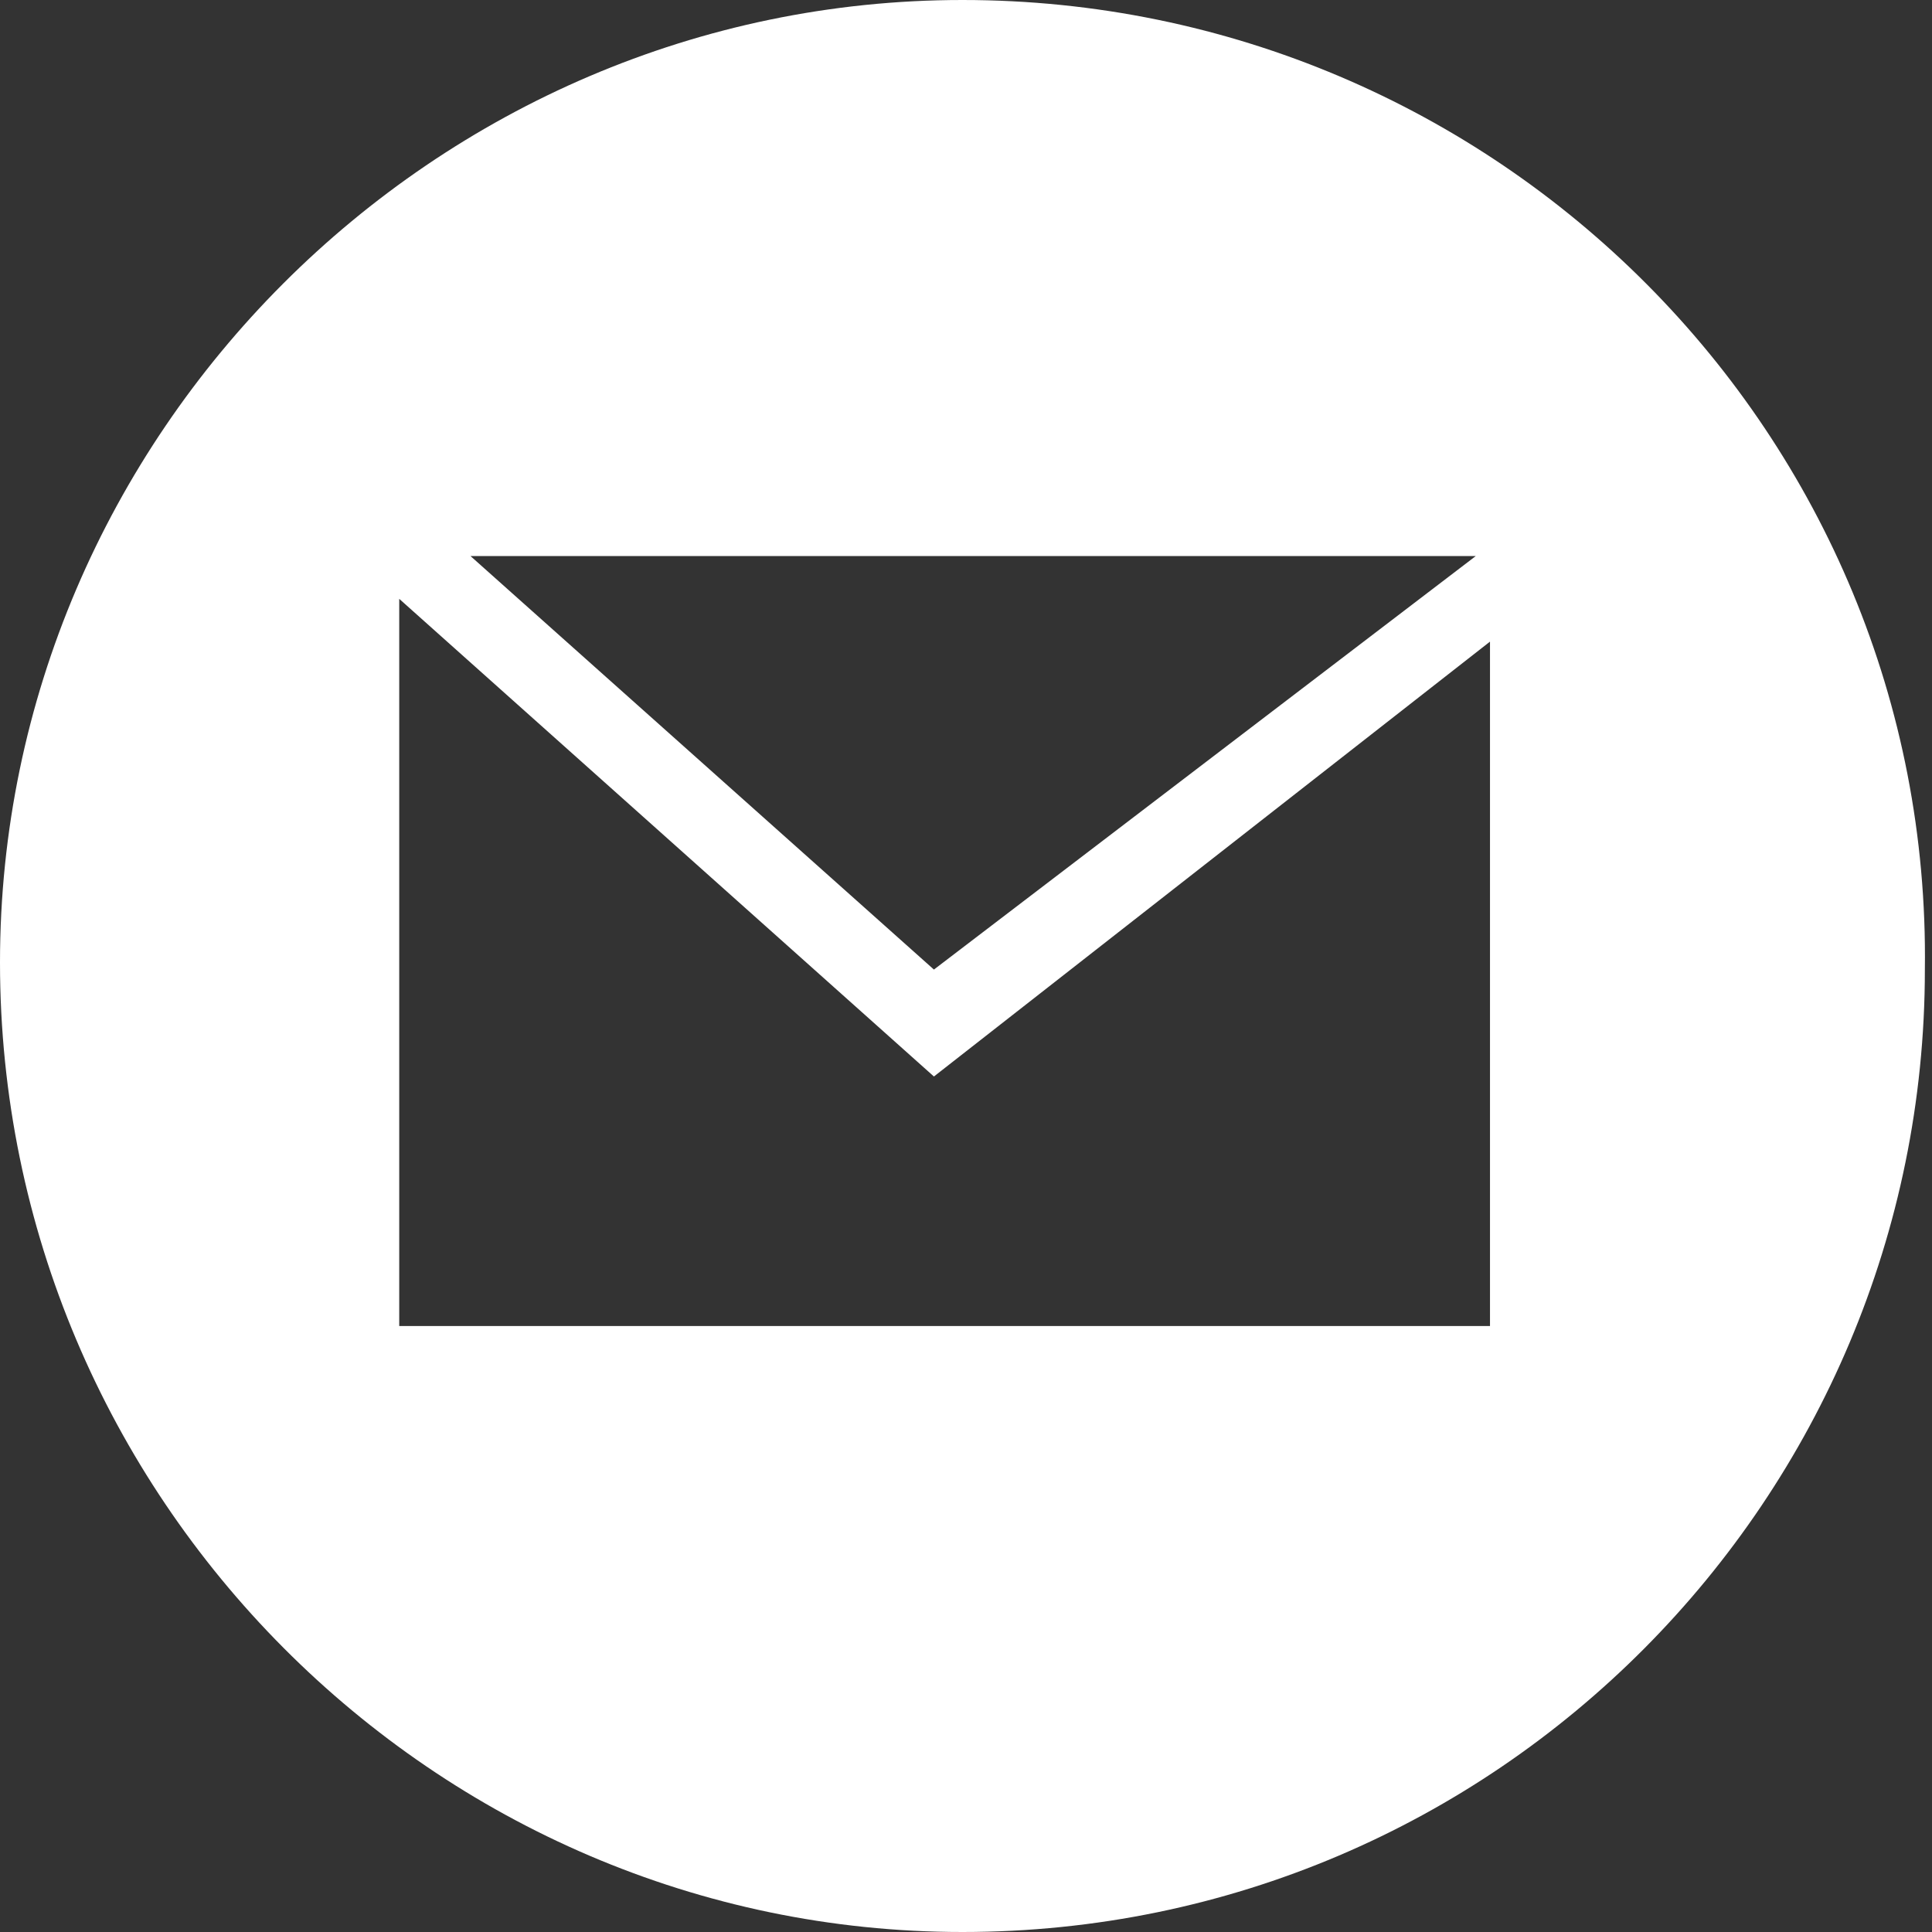
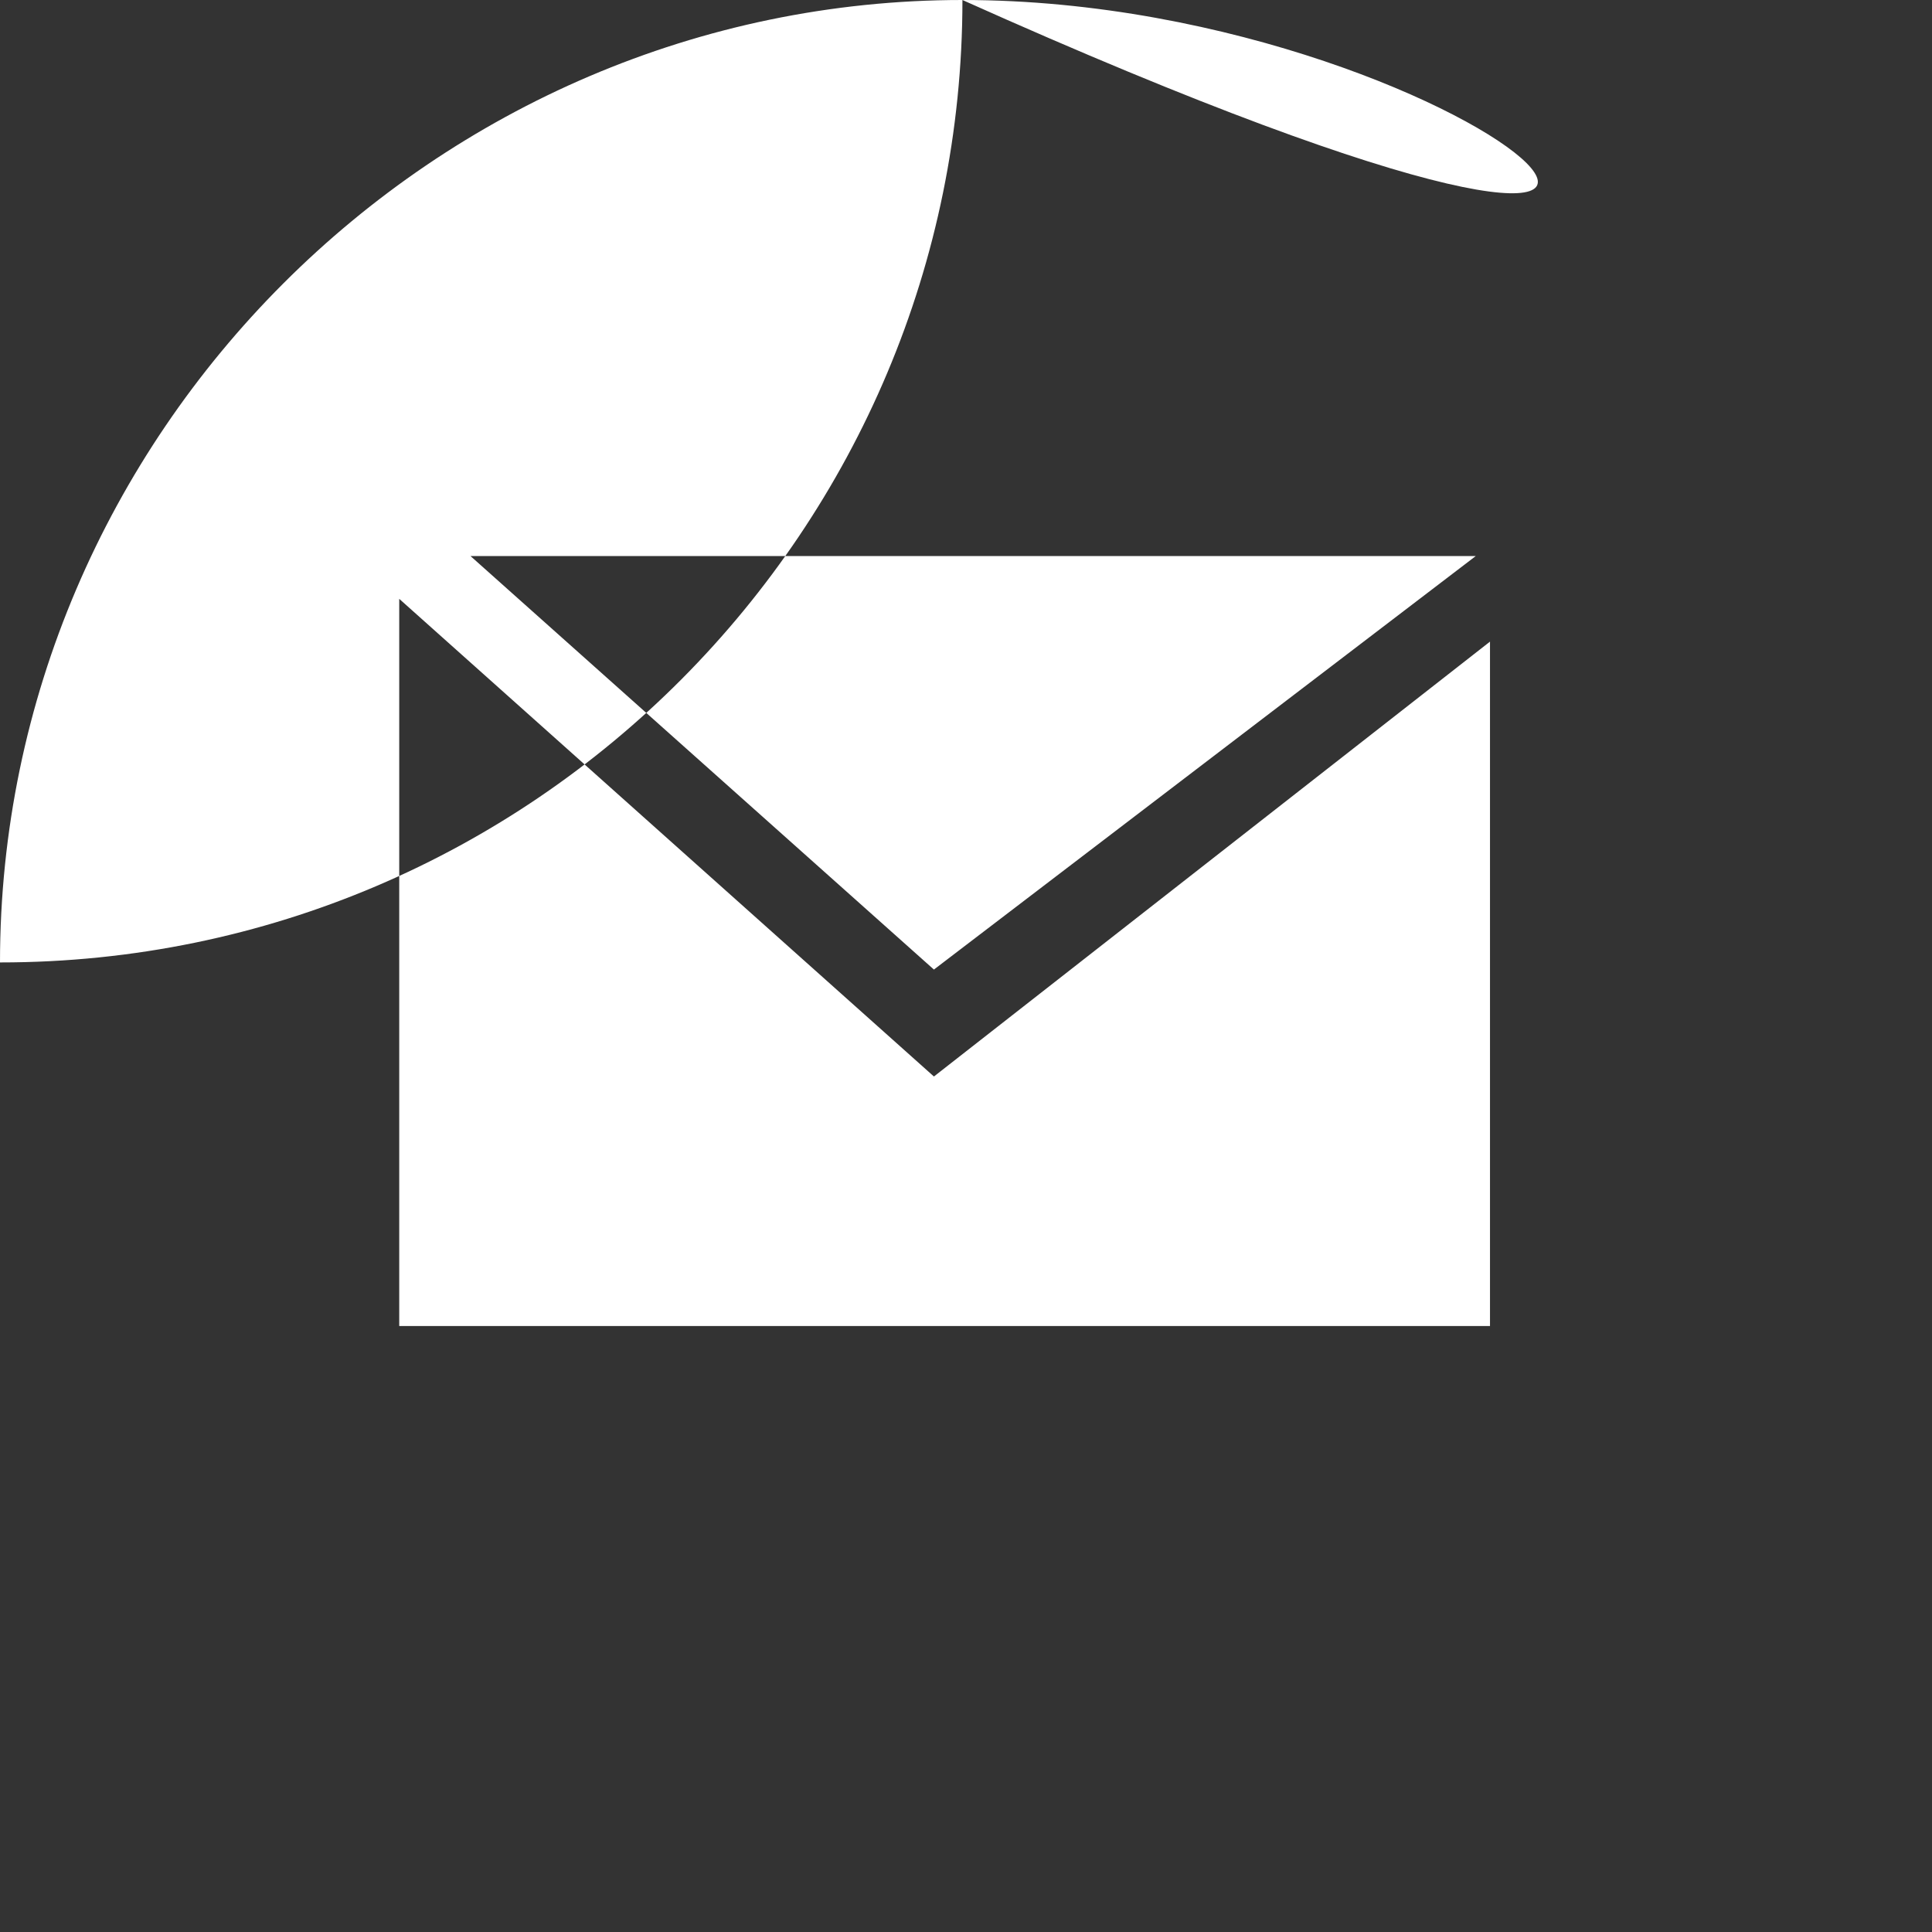
<svg xmlns="http://www.w3.org/2000/svg" version="1.1" id="Layer_1" x="0px" y="0px" width="20" height="20" viewBox="0 0 27.1 27.1" style="enable-background:new 0 0 27.1 27.1;" xml:space="preserve">
  <rect x="0" y="0" width="27.1" height="27.1" fill="#333333" stroke="none" />
  <style type="text/css">
	.st0{fill:#fff;}
</style>
-   <path class="st0" d="M13.5,0C6.1,0,0,6.1,0,13.5C0,21,6.1,27.1,13.5,27.1c7.5,0,13.5-6.1,13.5-13.5C27.1,6.1,21,0,13.5,0z M20.7,7.8  l-7.6,5.8L6.6,7.8H20.7z M20.9,18.6H5.6V8.4l7.5,6.7L20.9,9V18.6z" />
+   <path class="st0" d="M13.5,0C6.1,0,0,6.1,0,13.5c7.5,0,13.5-6.1,13.5-13.5C27.1,6.1,21,0,13.5,0z M20.7,7.8  l-7.6,5.8L6.6,7.8H20.7z M20.9,18.6H5.6V8.4l7.5,6.7L20.9,9V18.6z" />
</svg>